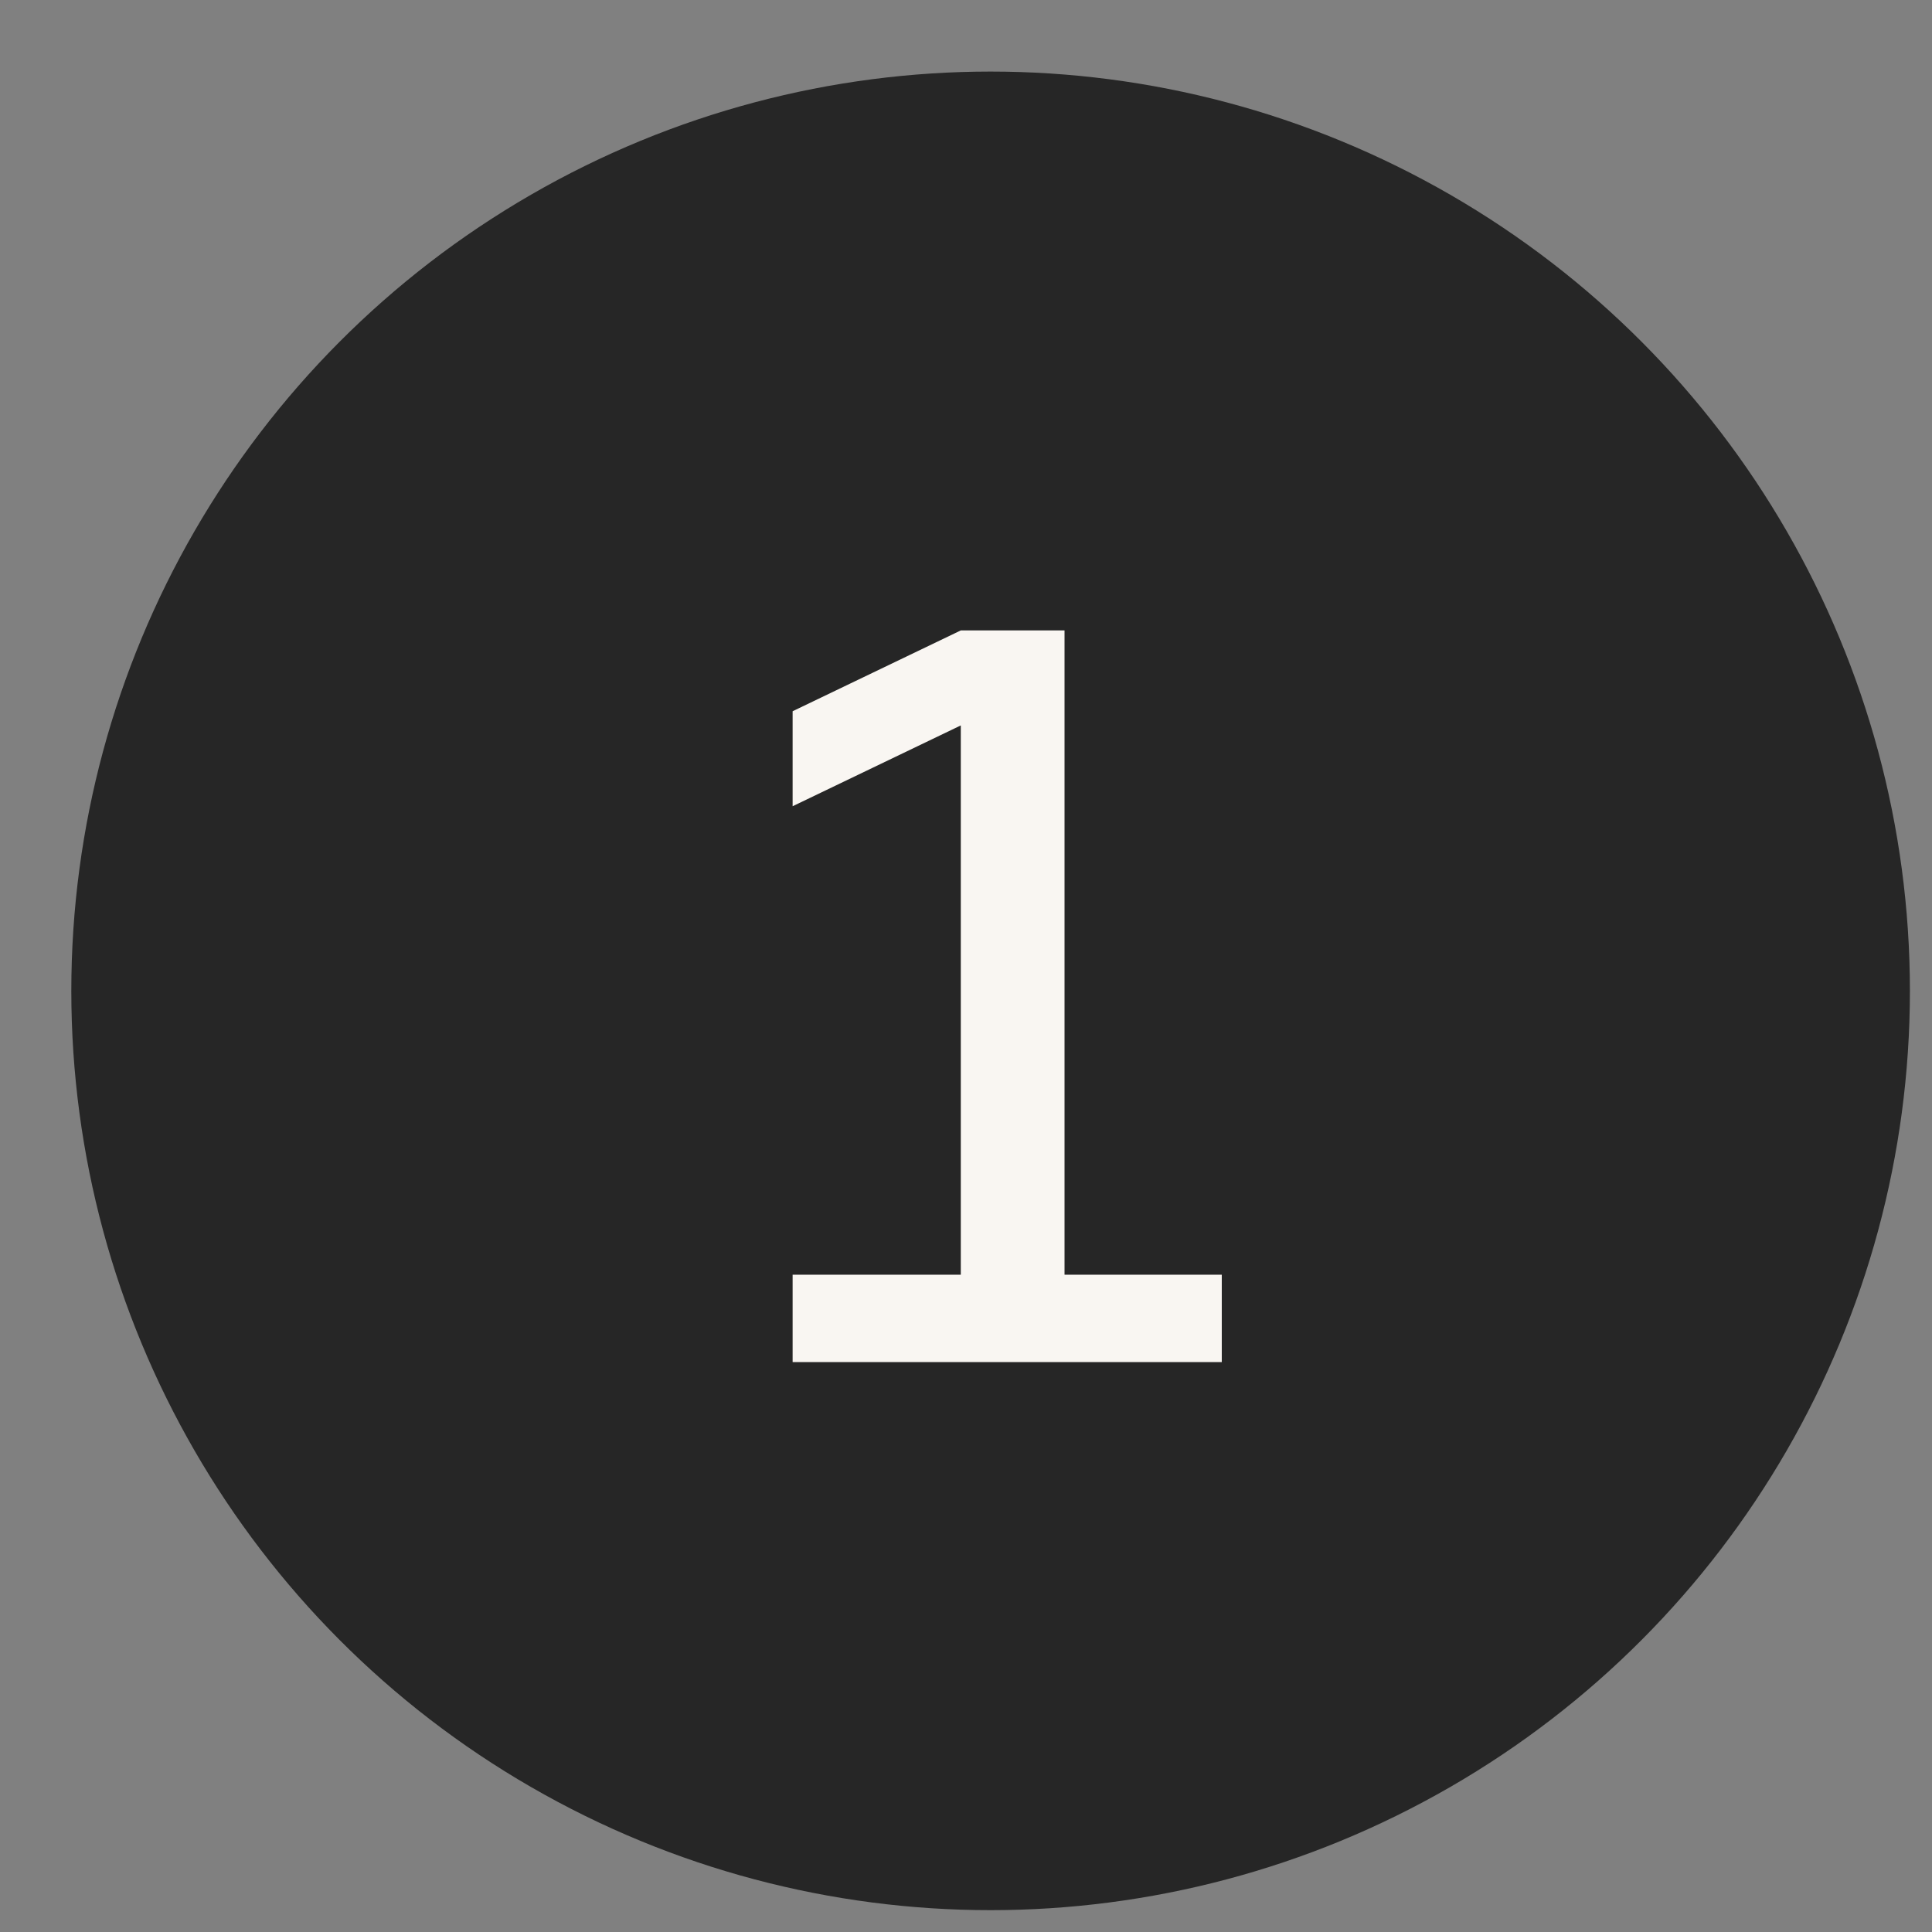
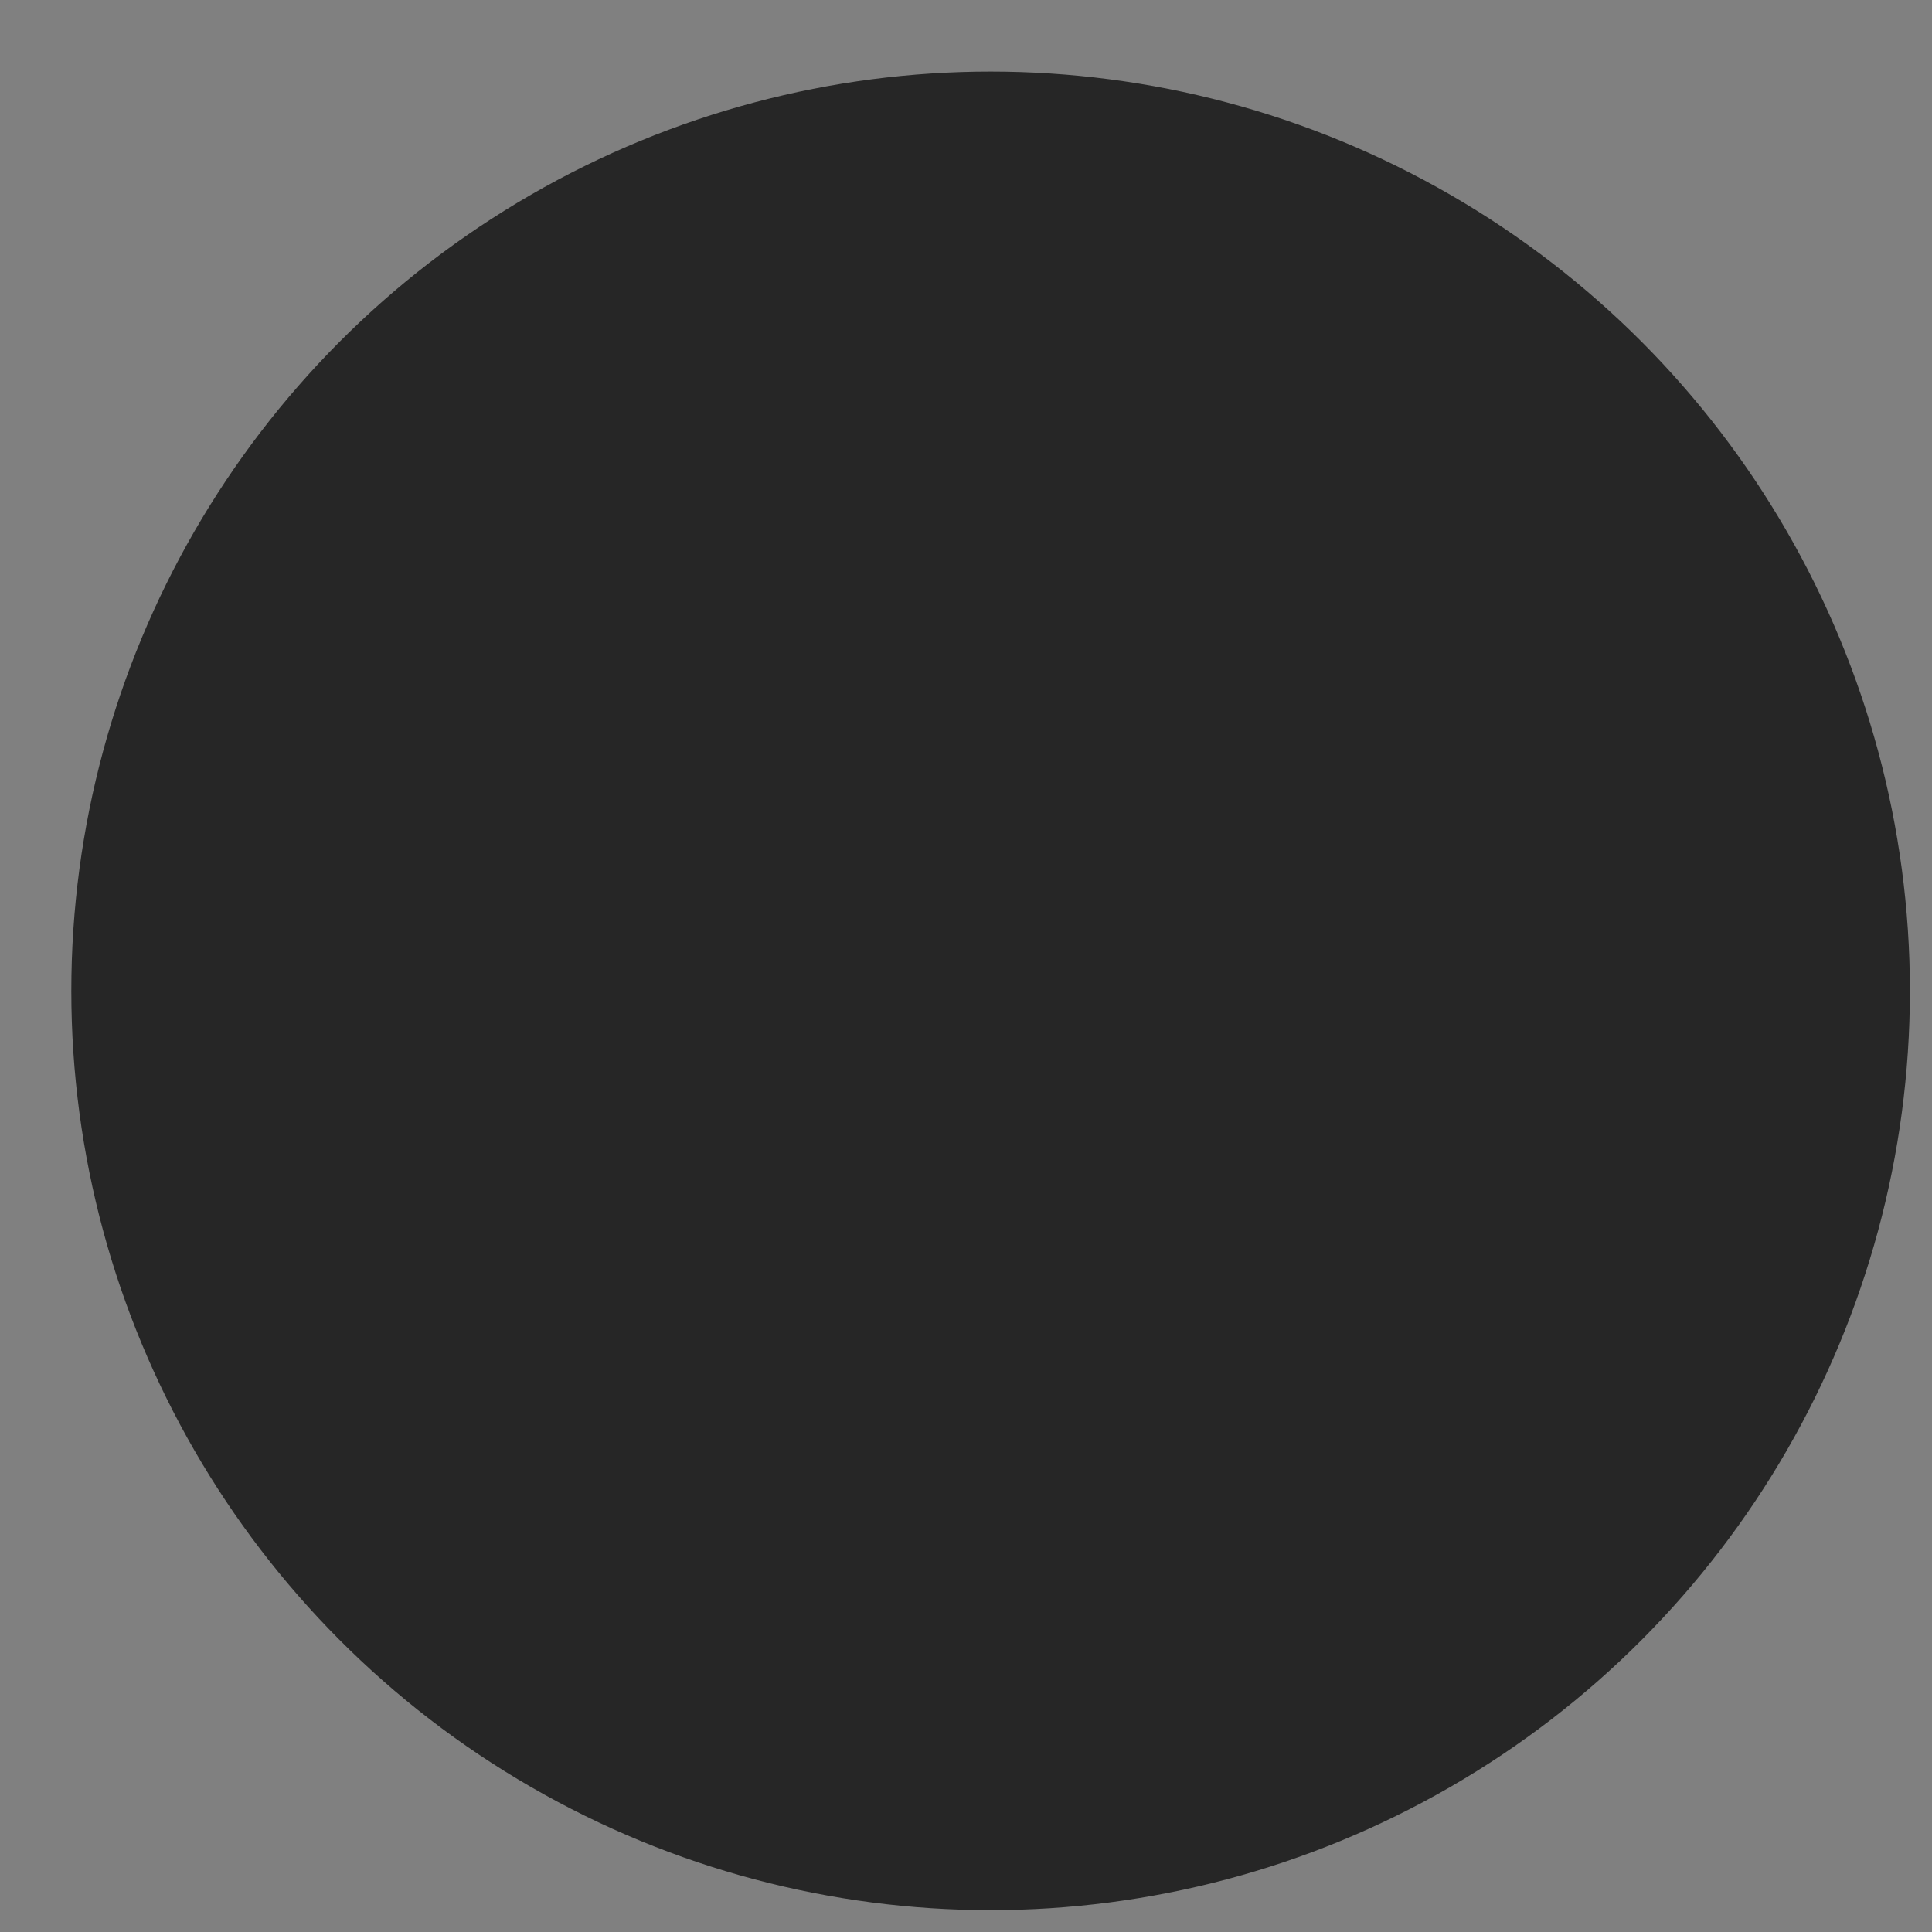
<svg xmlns="http://www.w3.org/2000/svg" width="23" height="23" viewBox="0 0 23 23" fill="none">
  <rect x="0" y="0" width="23" height="23" fill="#808080" stroke="none" />
  <circle cx="11.793" cy="11.796" r="10.944" fill="#262626" />
-   <path d="M14.545 15.175V16.215H9.436V15.175H11.438V8.636L9.436 9.598V8.467L11.438 7.505H12.673V15.175H14.545Z" fill="#F9F6F2" />
</svg>